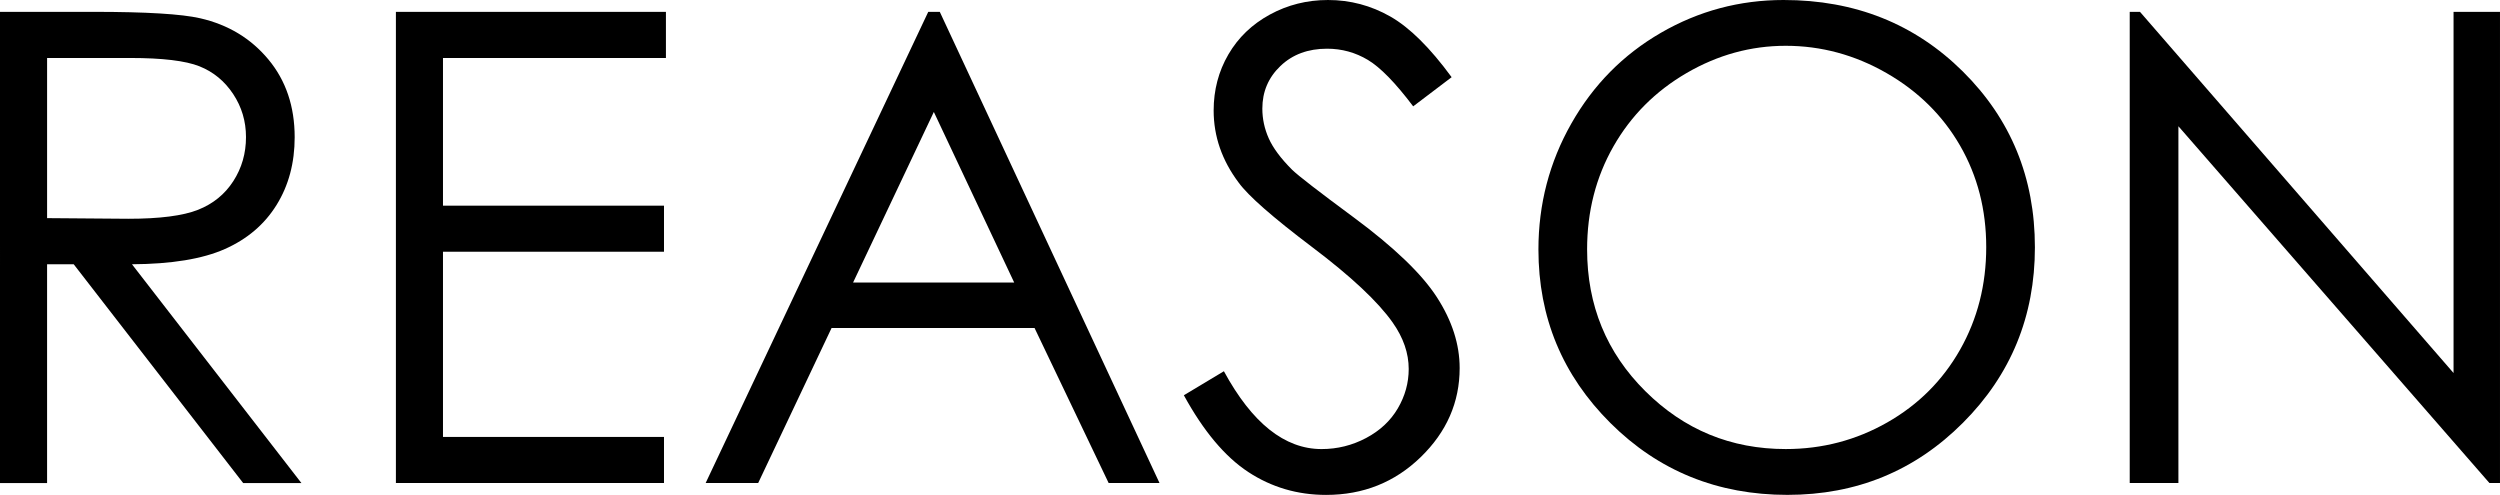
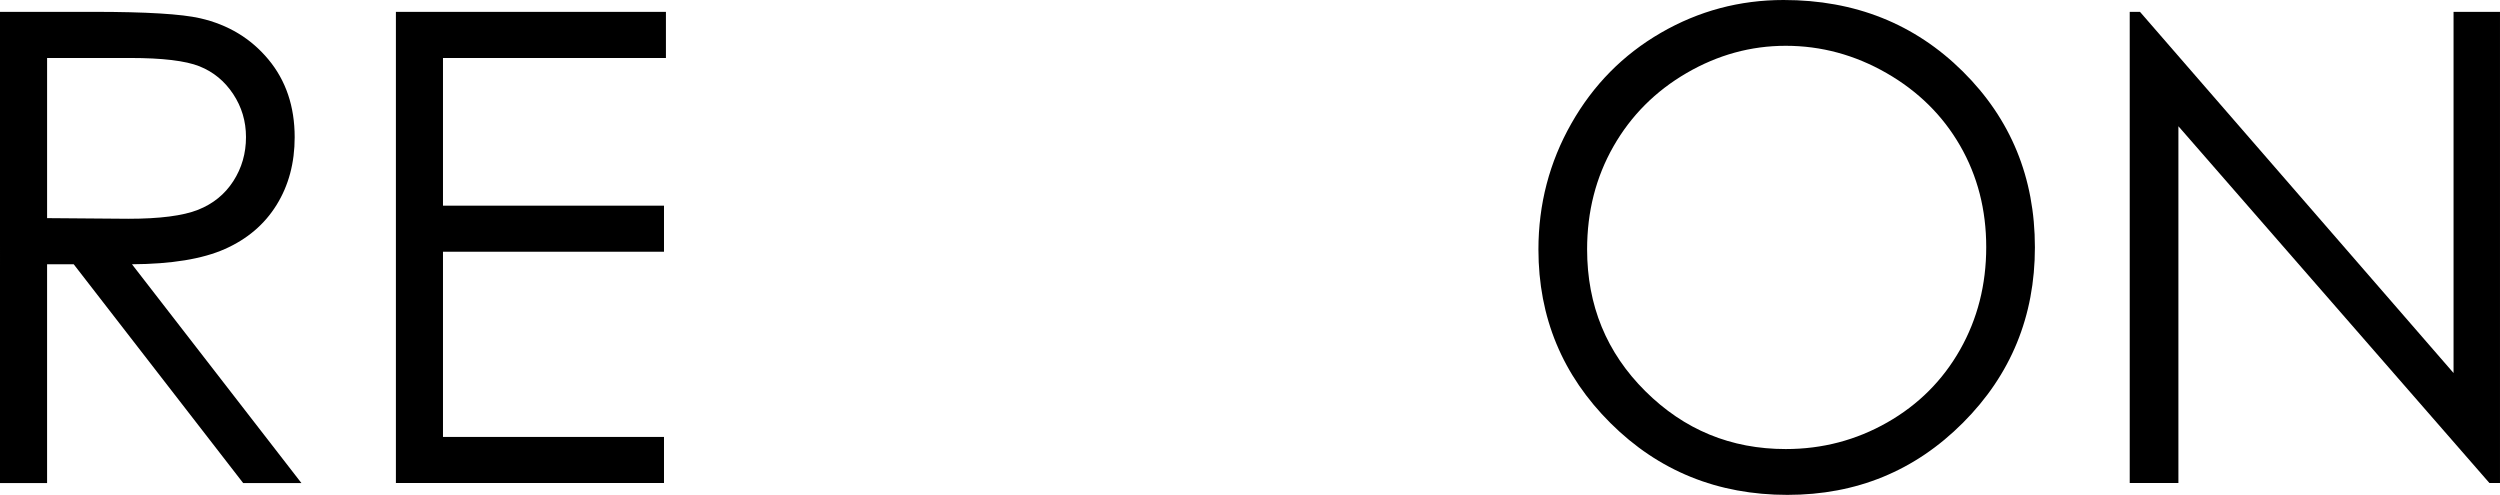
<svg xmlns="http://www.w3.org/2000/svg" version="1.1" id="レイヤー_1" x="0px" y="0px" width="182.93px" height="36.211px" viewBox="-46.598 -184.738 182.93 36.211" enable-background="new -46.598 -184.738 182.93 36.211" xml:space="preserve">
-   <path fill="#121421" d="M254.691,101.873" />
  <g>
    <path d="M-46.598-183.871h6.867c3.828,0,6.422,0.157,7.781,0.47c2.047,0.469,3.711,1.474,4.992,3.015s1.922,3.438,1.922,5.691   c0,1.877-0.441,3.528-1.324,4.952c-0.883,1.424-2.145,2.5-3.785,3.227c-1.641,0.728-3.906,1.099-6.797,1.115l12.398,16.008h-4.262   l-12.399-16.008h-1.948v16.008h-3.445V-183.871z M-43.152-180.496v11.719l5.939,0.047c2.3,0,4.002-0.219,5.105-0.656   s1.964-1.137,2.583-2.098s0.927-2.035,0.927-3.223c0-1.156-0.313-2.207-0.939-3.152c-0.626-0.945-1.448-1.621-2.465-2.027   c-1.018-0.406-2.708-0.609-5.071-0.609H-43.152z" />
    <path d="M-17.629-183.871H2.129v3.375h-16.313v10.805H1.988v3.375h-16.172v13.547H1.988v3.375h-19.617V-183.871z" />
-     <path d="M22.168-183.871l16.078,34.477h-3.722l-5.422-11.344H14.25l-5.371,11.344H5.035l16.289-34.477H22.168z M21.733-176.546   l-5.908,12.479h11.787L21.733-176.546z" />
-     <path d="M40.027-155.816l2.93-1.758c2.063,3.797,4.445,5.695,7.148,5.695c1.156,0,2.242-0.27,3.258-0.809s1.789-1.262,2.32-2.168   s0.797-1.867,0.797-2.883c0-1.156-0.391-2.289-1.172-3.398c-1.078-1.531-3.047-3.375-5.906-5.531   c-2.875-2.172-4.664-3.742-5.367-4.711c-1.219-1.625-1.828-3.383-1.828-5.273c0-1.5,0.359-2.867,1.078-4.102   s1.73-2.207,3.035-2.918s2.723-1.066,4.254-1.066c1.625,0,3.145,0.402,4.559,1.207s2.91,2.285,4.488,4.441l-2.813,2.133   c-1.297-1.719-2.402-2.852-3.316-3.398s-1.91-0.82-2.988-0.82c-1.391,0-2.527,0.422-3.41,1.266s-1.324,1.883-1.324,3.117   c0,0.75,0.156,1.477,0.469,2.18s0.883,1.469,1.711,2.297c0.453,0.438,1.938,1.586,4.453,3.445c2.984,2.203,5.031,4.164,6.141,5.883   s1.664,3.445,1.664,5.18c0,2.5-0.949,4.672-2.848,6.516s-4.207,2.766-6.926,2.766c-2.094,0-3.992-0.559-5.695-1.676   S41.465-153.191,40.027-155.816z" />
    <path d="M83.914-184.738c5.222,0,9.592,1.742,13.109,5.227s5.277,7.773,5.277,12.867c0,5.047-1.755,9.328-5.266,12.844   c-3.51,3.516-7.79,5.273-12.84,5.273c-5.112,0-9.428-1.75-12.946-5.25c-3.518-3.5-5.276-7.734-5.276-12.703   c0-3.313,0.801-6.383,2.404-9.211c1.602-2.828,3.787-5.043,6.555-6.645S80.693-184.738,83.914-184.738z M84.066-181.387   c-2.551,0-4.969,0.665-7.254,1.994c-2.285,1.329-4.069,3.12-5.353,5.371c-1.283,2.252-1.925,4.762-1.925,7.529   c0,4.097,1.42,7.557,4.261,10.379c2.84,2.823,6.264,4.234,10.271,4.234c2.676,0,5.152-0.649,7.43-1.947s4.053-3.073,5.329-5.324   c1.275-2.252,1.913-4.754,1.913-7.506c0-2.736-0.638-5.211-1.913-7.424c-1.276-2.213-3.071-3.983-5.388-5.313   C89.121-180.722,86.664-181.387,84.066-181.387z" />
    <path d="M109.238-149.395v-34.477h0.75l22.945,26.428v-26.428h3.398v34.477h-0.773l-22.758-26.106v26.106H109.238z" />
  </g>
</svg>